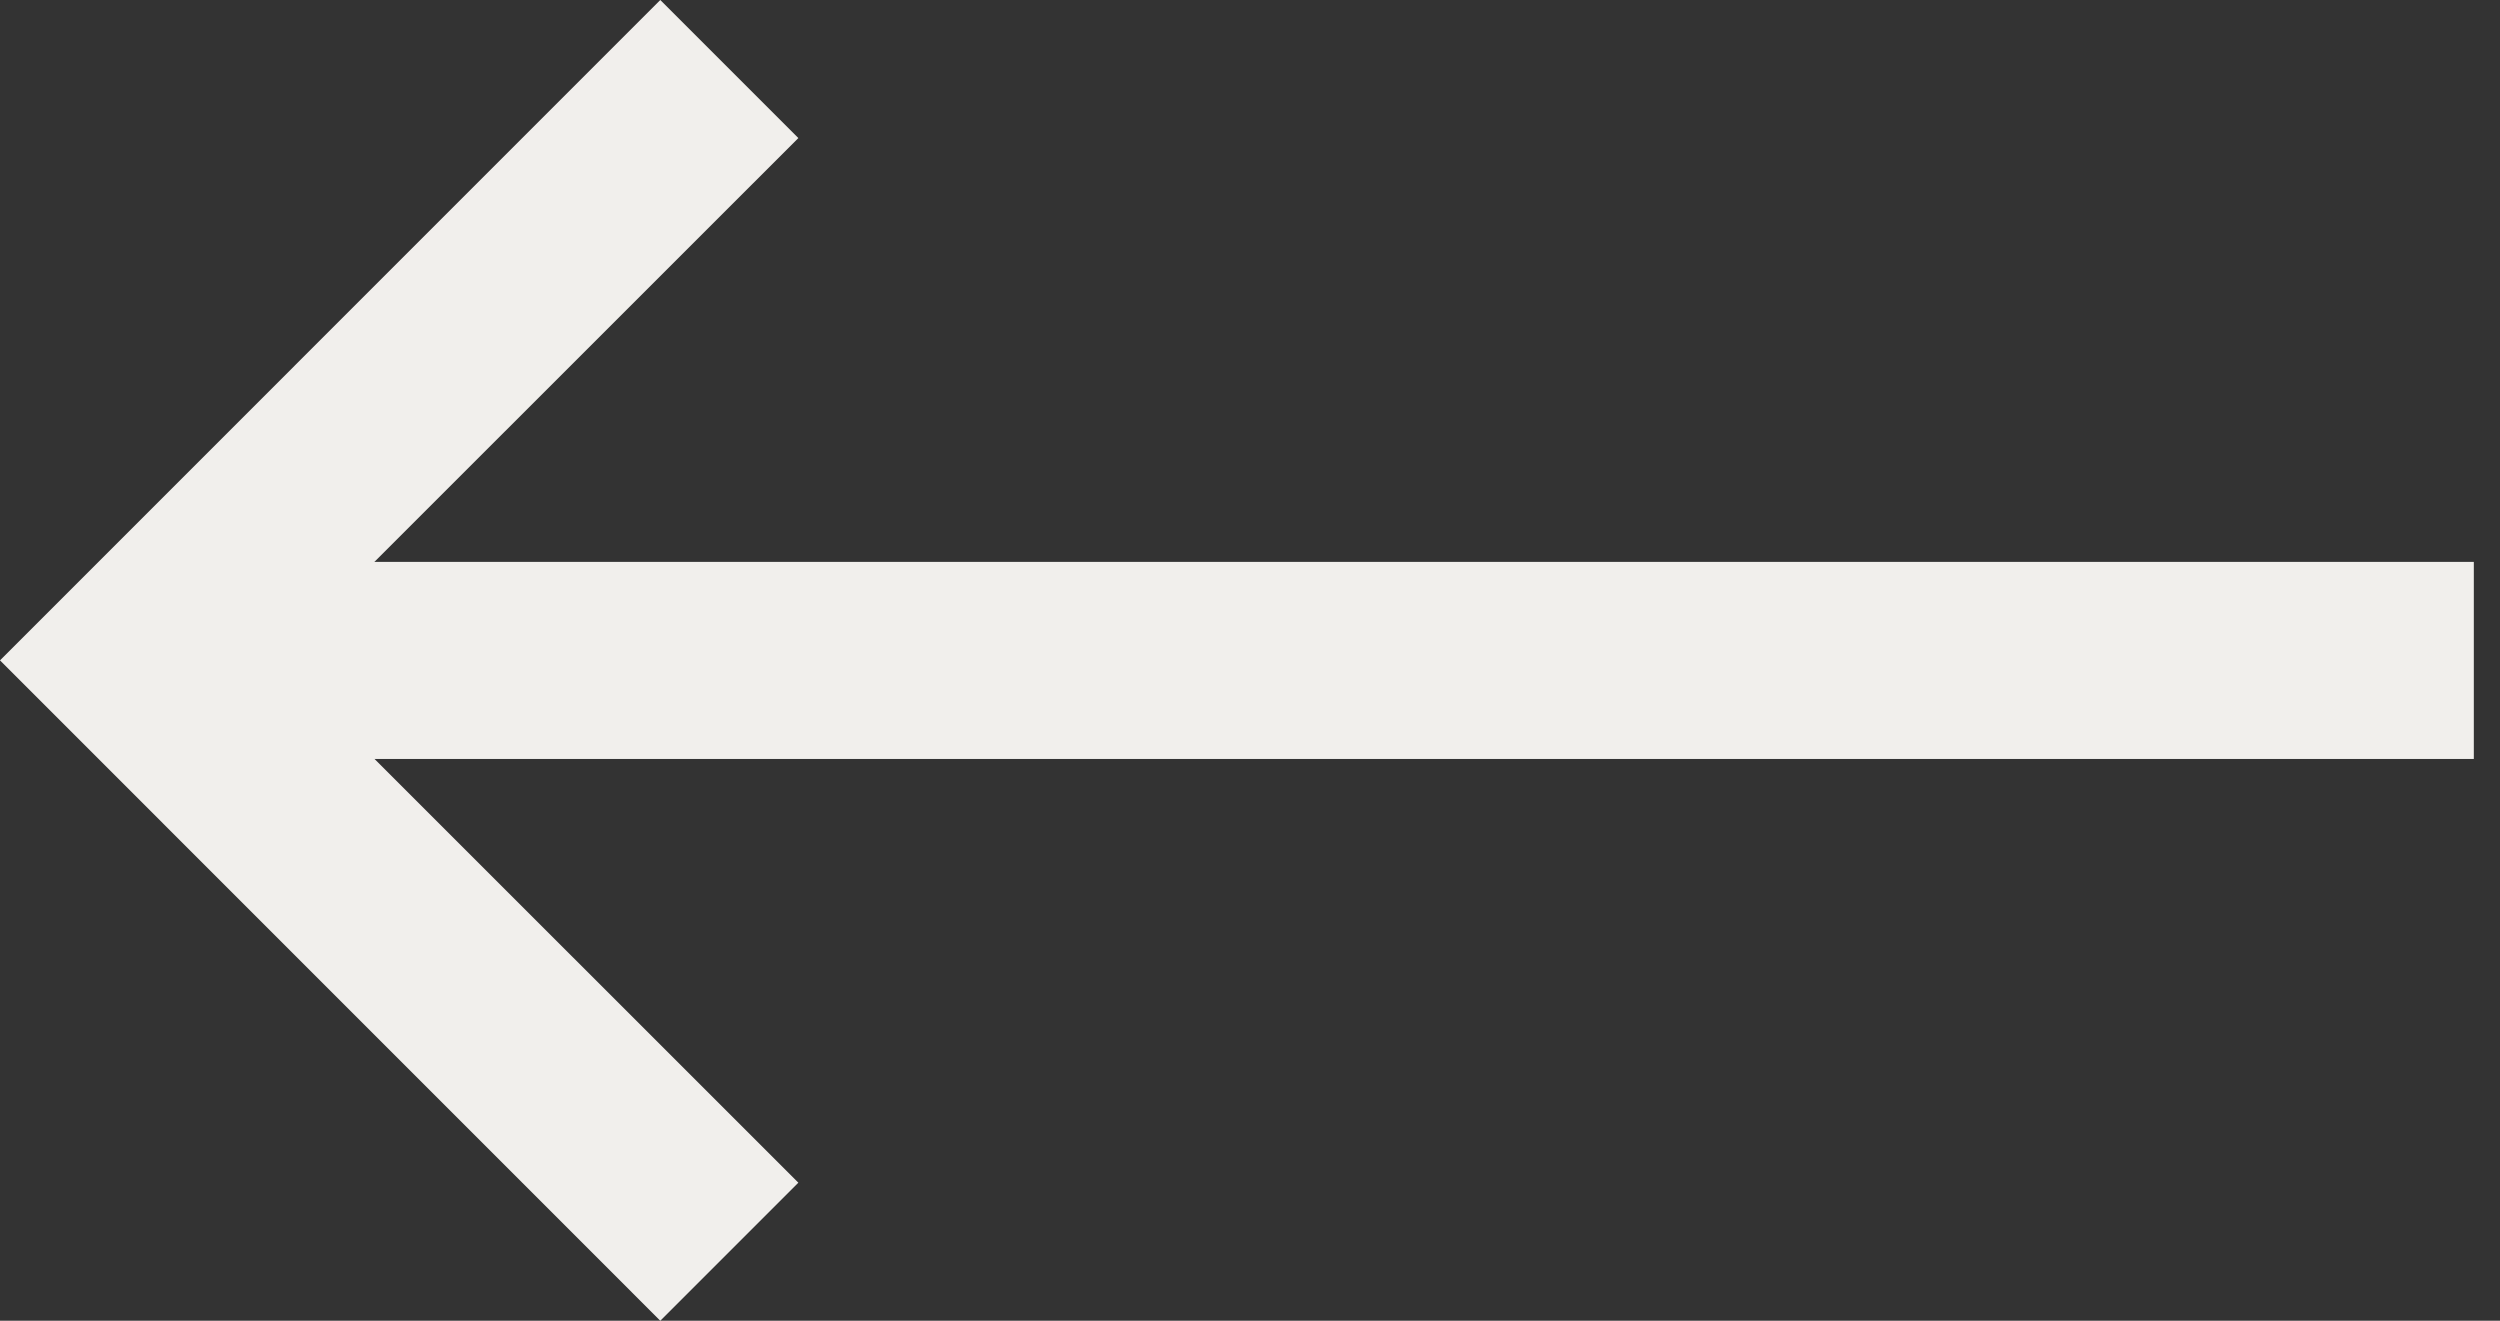
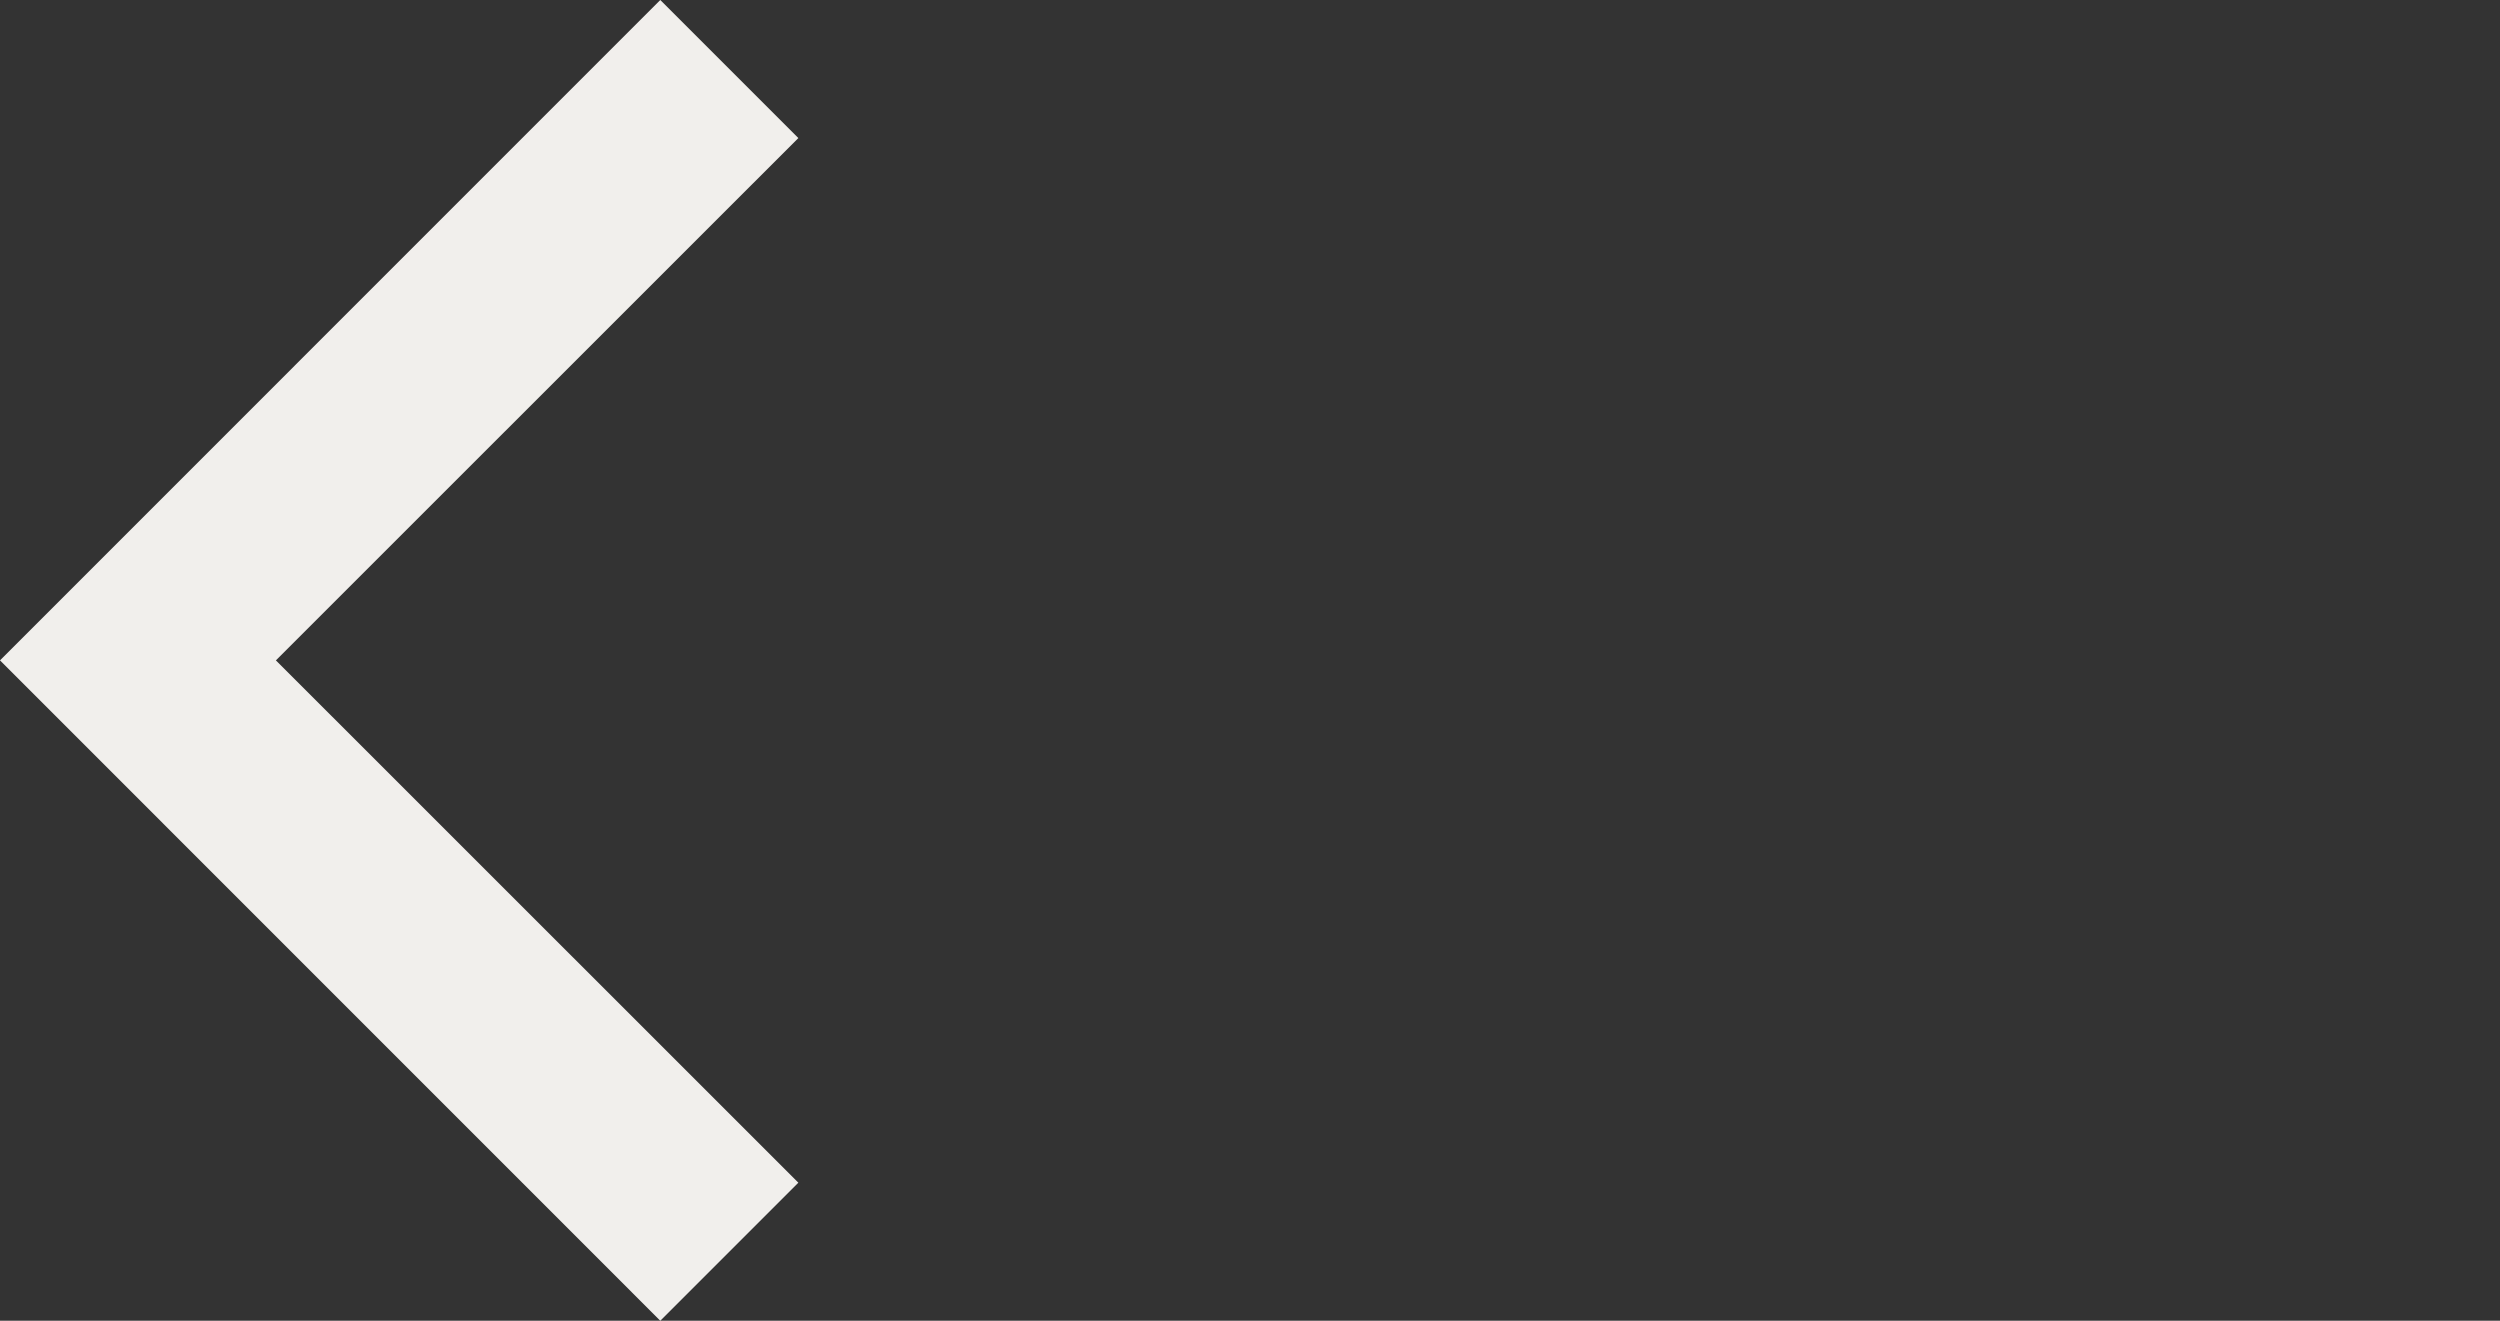
<svg xmlns="http://www.w3.org/2000/svg" width="53" height="28" viewBox="0 0 53 28" fill="none">
  <rect x="0" y="0" width="53" height="28" fill="#333333" stroke="none" />
-   <path d="M52.445 16.09L3.887 16.09L3.887 11.912L52.445 11.912L52.445 16.09Z" fill="#F1EFEC" />
  <path d="M13.998 -5.77505e-07L16.925 2.927L5.849 14L16.925 25.073L13.998 28L0 14L13.998 -5.77505e-07Z" fill="#F1EFEC" />
</svg>